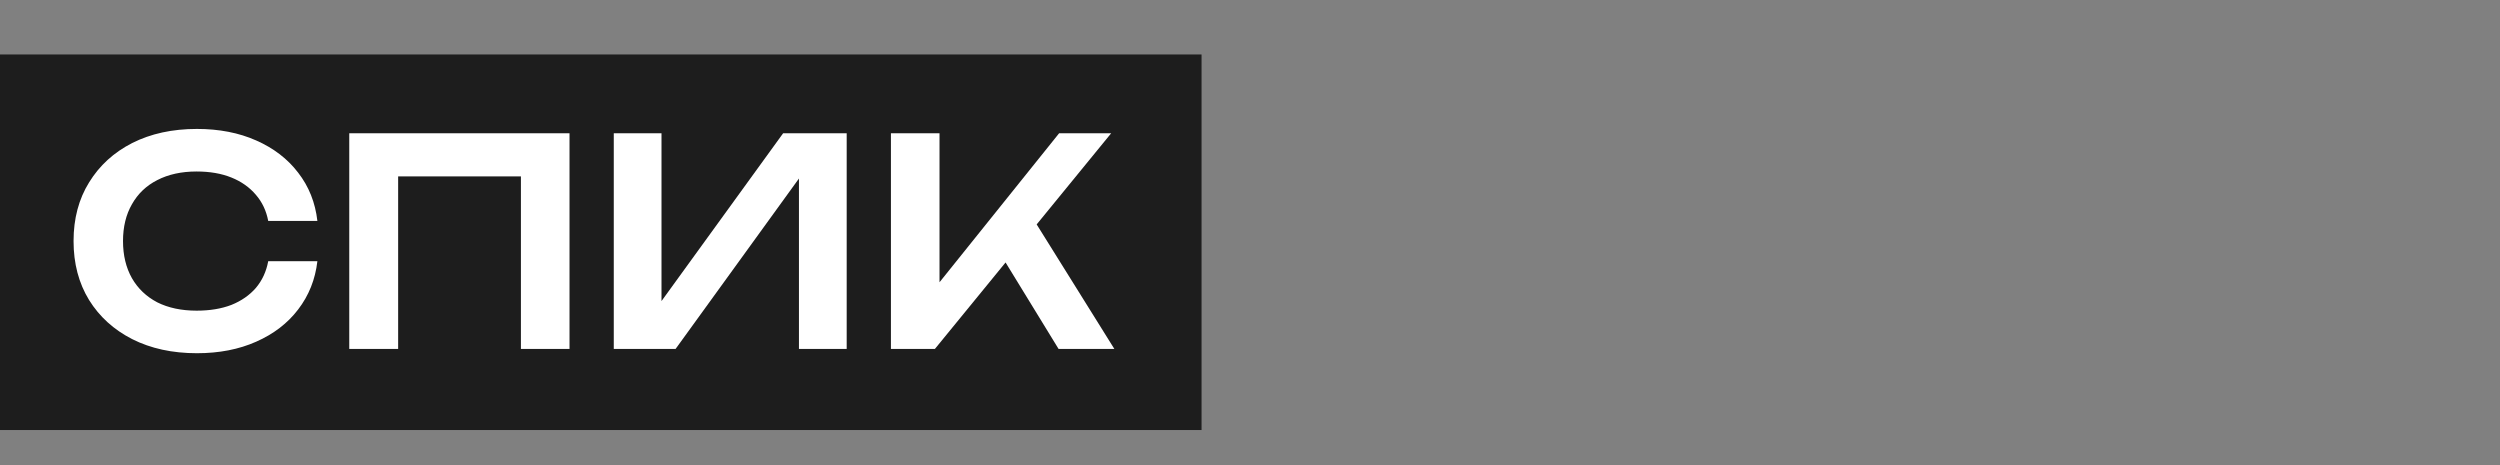
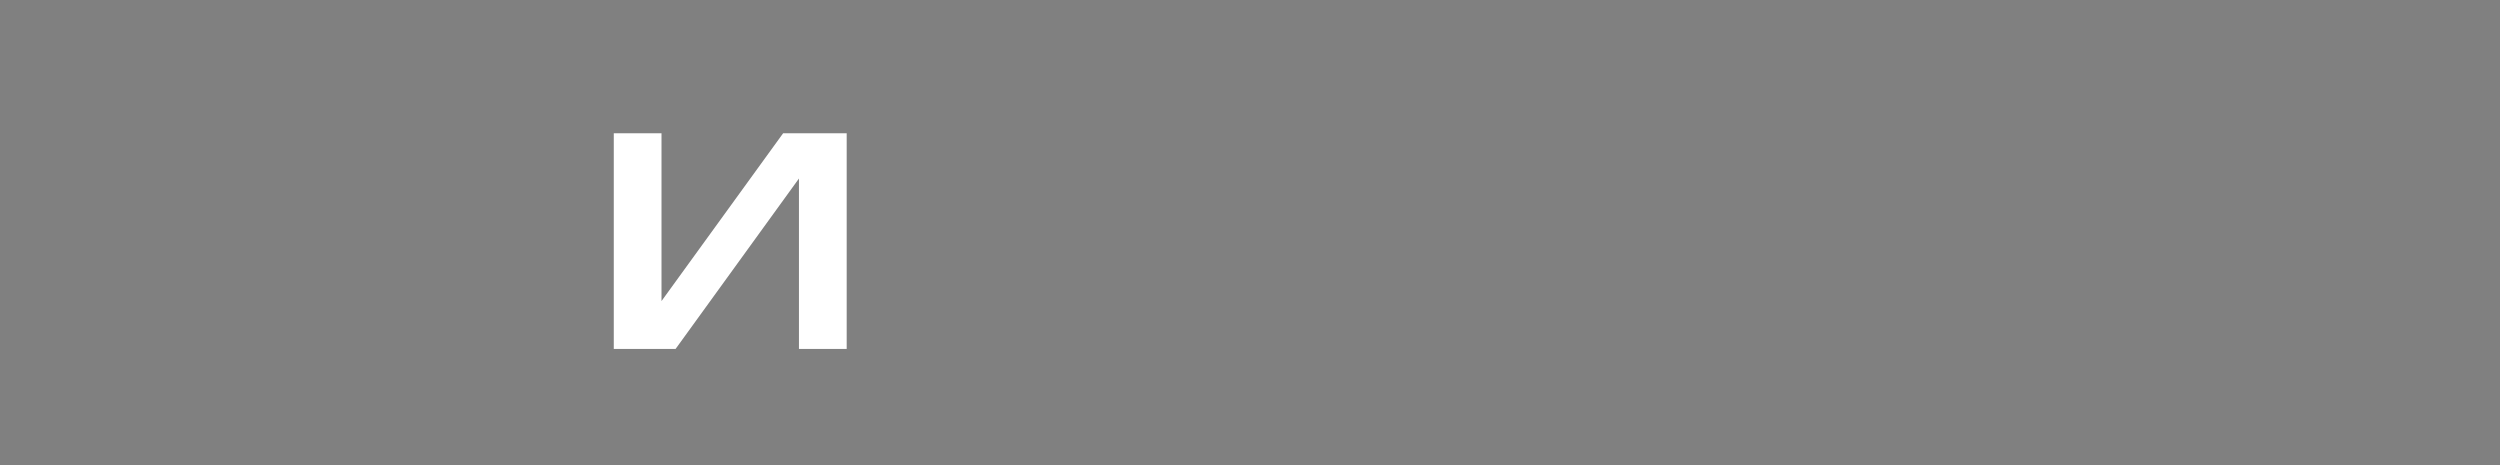
<svg xmlns="http://www.w3.org/2000/svg" width="258" height="48" viewBox="0 0 258 48" fill="none">
  <rect x="0" y="0" width="258" height="48" fill="#808080" stroke="none" />
-   <path d="M0 5.621H124V44.379H0V5.621Z" fill="#1D1D1D" />
-   <path d="M32.754 26.956C32.537 28.835 31.874 30.497 30.766 31.941C29.678 33.366 28.234 34.473 26.434 35.265C24.653 36.056 22.616 36.452 20.321 36.452C17.789 36.452 15.563 35.967 13.644 34.998C11.745 34.028 10.261 32.683 9.193 30.962C8.125 29.221 7.591 27.193 7.591 24.879C7.591 22.564 8.125 20.546 9.193 18.825C10.261 17.084 11.745 15.729 13.644 14.76C15.563 13.791 17.789 13.306 20.321 13.306C22.616 13.306 24.653 13.702 26.434 14.493C28.234 15.284 29.678 16.392 30.766 17.816C31.874 19.241 32.537 20.902 32.754 22.802H27.68C27.482 21.753 27.057 20.853 26.404 20.101C25.751 19.33 24.911 18.736 23.882 18.321C22.853 17.905 21.656 17.698 20.291 17.698C18.729 17.698 17.373 17.994 16.226 18.588C15.098 19.162 14.228 19.992 13.615 21.081C13.001 22.149 12.695 23.415 12.695 24.879C12.695 26.343 13.001 27.619 13.615 28.707C14.228 29.775 15.098 30.606 16.226 31.199C17.373 31.773 18.729 32.06 20.291 32.06C21.656 32.06 22.853 31.862 23.882 31.466C24.911 31.051 25.751 30.467 26.404 29.716C27.057 28.944 27.482 28.024 27.68 26.956H32.754Z" fill="white" />
-   <path d="M58.774 13.751V36.007H53.759V15.917L56.044 18.202H38.803L41.088 15.917V36.007H36.044V13.751H58.774Z" fill="white" />
  <path d="M63.342 36.007V13.751H68.267V33.455L66.754 33.158L80.82 13.751H87.378V36.007H82.452V16.036L83.965 16.333L69.722 36.007H63.342Z" fill="white" />
-   <path d="M91.944 36.007V13.751H96.958V31.912L95.534 30.903L109.303 13.751H114.674L96.484 36.007H91.944ZM102.567 25.116L106.187 21.882L115 36.007H109.243L102.567 25.116Z" fill="white" />
</svg>